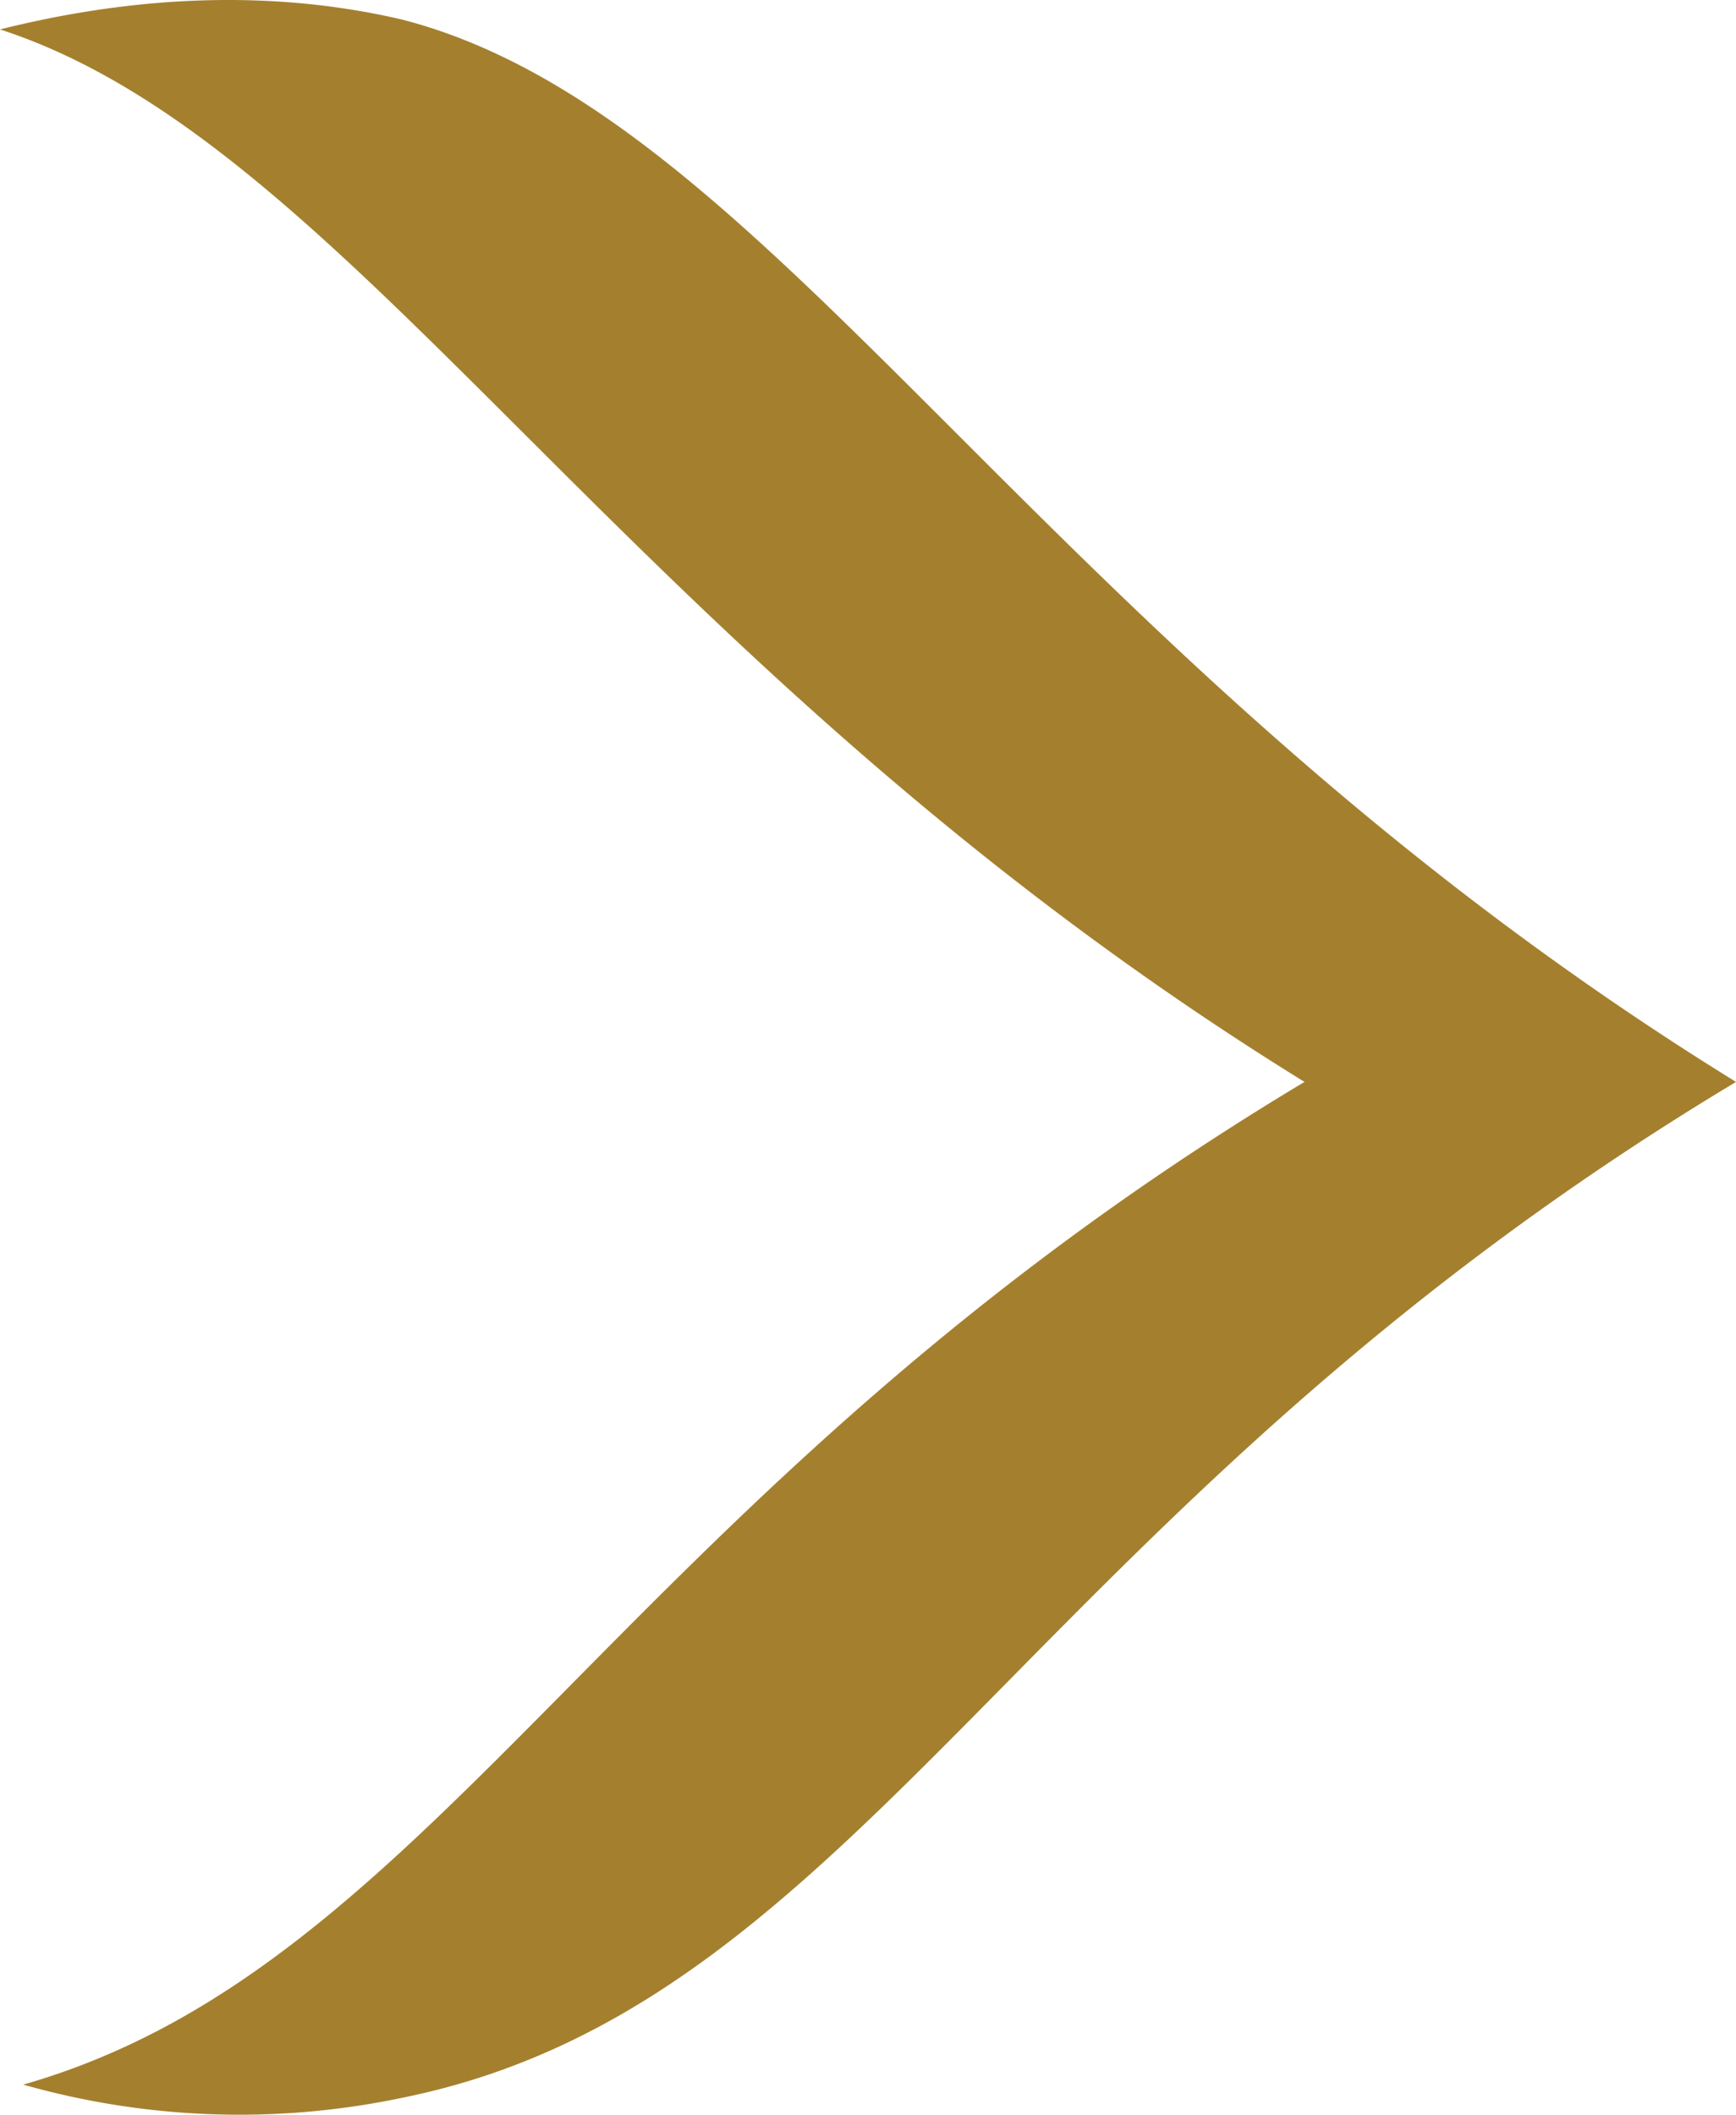
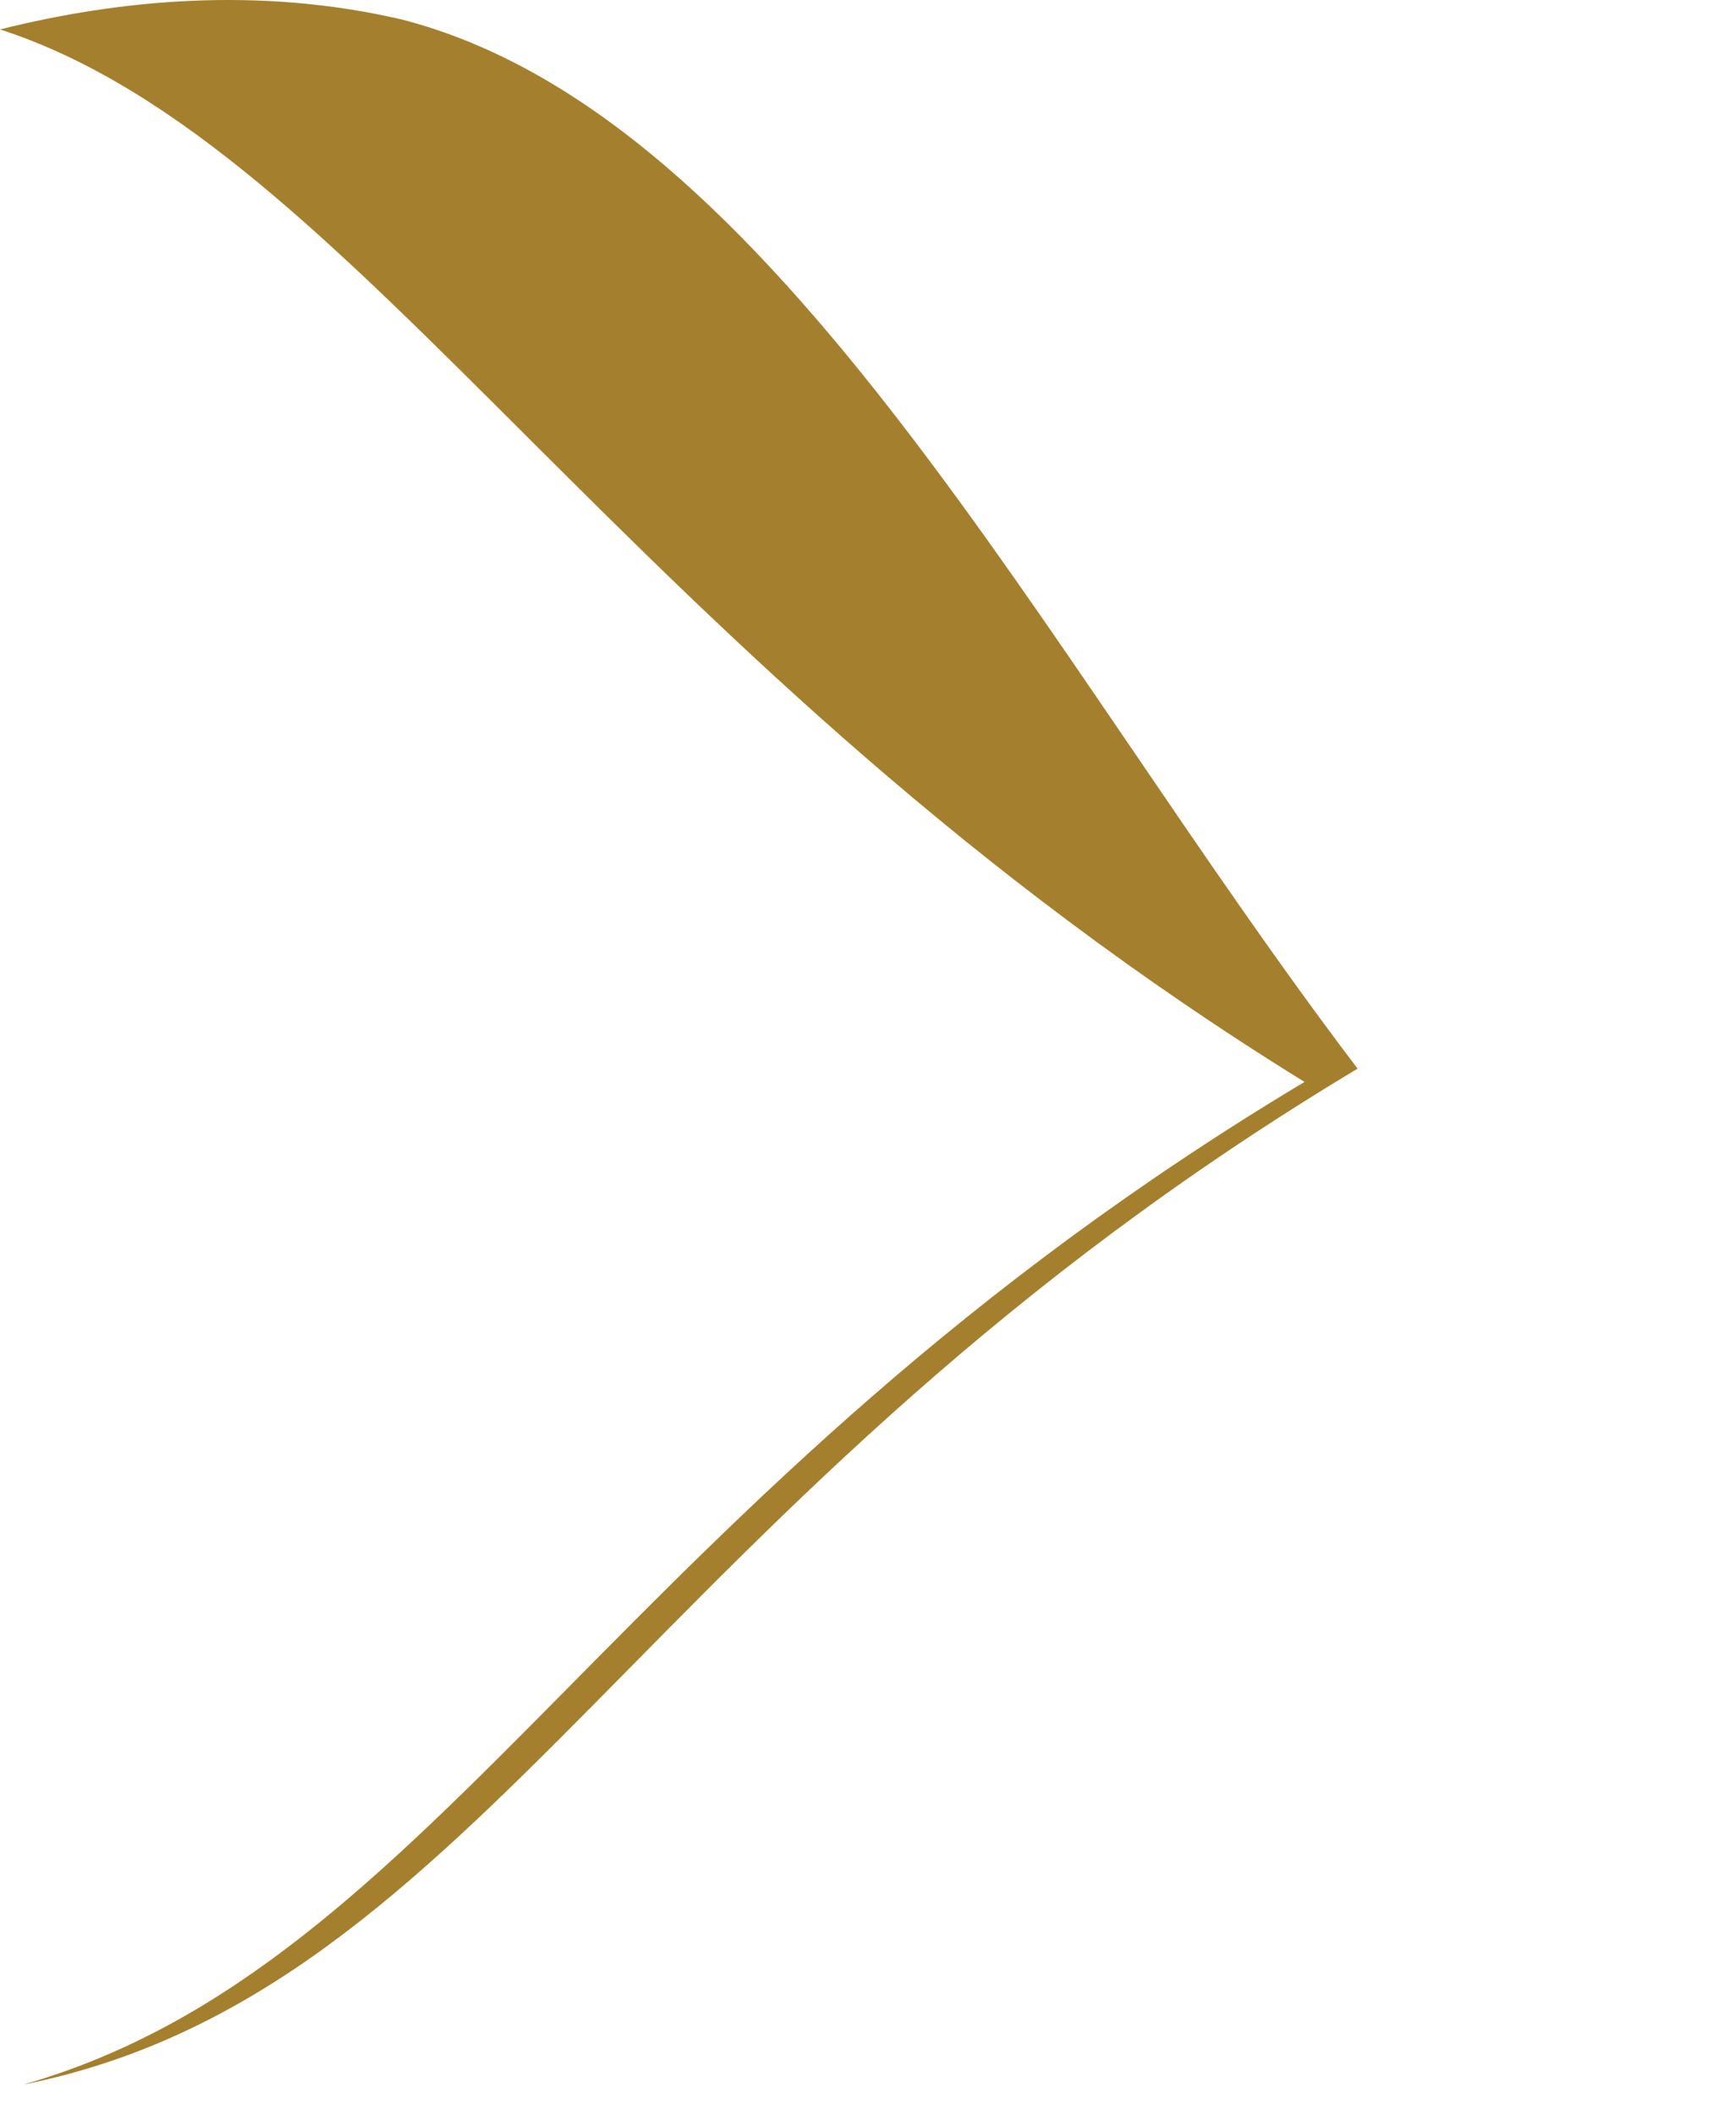
<svg xmlns="http://www.w3.org/2000/svg" id="Group_350" data-name="Group 350" width="147.695" height="179.871" viewBox="0 0 147.695 179.871">
  <defs>
    <linearGradient id="linear-gradient" x1="30.466" y1="-0.813" x2="28.748" y2="0.601" gradientUnits="objectBoundingBox">
      <stop offset="0" stop-color="#c2ad55" />
      <stop offset="1" stop-color="#a4802e" />
    </linearGradient>
  </defs>
-   <path id="Path_320" data-name="Path 320" d="M1.977,177.322a67.333,67.333,0,0,0,32.194,1.13c39.254-7.907,52.809-49.985,113.525-86.415C88.674,55.608,66.082,9.859,34.171,1.669,22.027-1.155,10.166-.026,0,2.516,30.5,12.4,53.374,56.455,110.984,92.037,52.527,127.055,37.559,167.156,1.977,177.322Z" transform="translate(0 -0.014)" fill="url(#linear-gradient)" />
+   <path id="Path_320" data-name="Path 320" d="M1.977,177.322c39.254-7.907,52.809-49.985,113.525-86.415C88.674,55.608,66.082,9.859,34.171,1.669,22.027-1.155,10.166-.026,0,2.516,30.5,12.4,53.374,56.455,110.984,92.037,52.527,127.055,37.559,167.156,1.977,177.322Z" transform="translate(0 -0.014)" fill="url(#linear-gradient)" />
</svg>